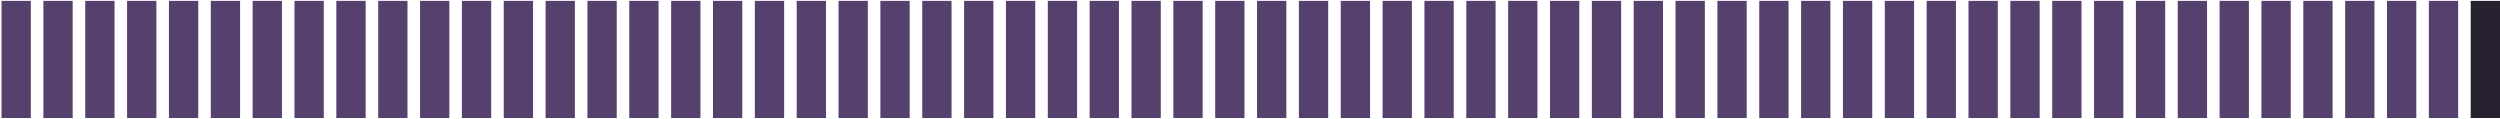
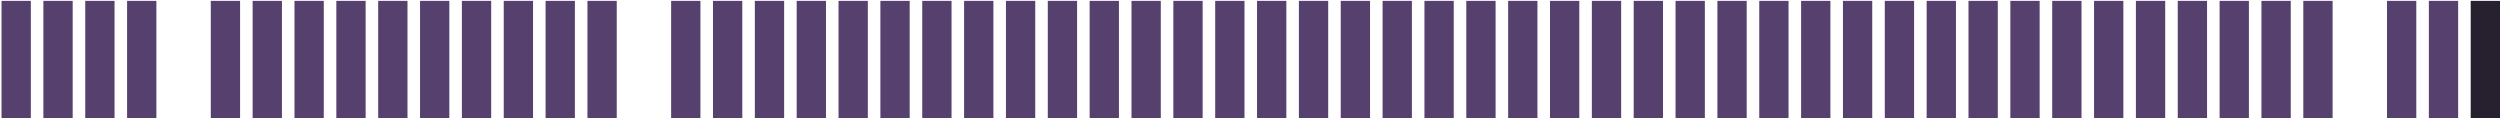
<svg xmlns="http://www.w3.org/2000/svg" width="505" height="24" viewBox="0 0 505 24" fill="none">
  <rect x="0.31" y="0.169" width="5.918" height="23.671" fill="#55406E" />
  <rect x="8.764" y="0.169" width="5.918" height="23.671" fill="#55406E" />
  <rect x="17.218" y="0.169" width="5.918" height="23.671" fill="#55406E" />
  <rect x="25.671" y="0.169" width="5.918" height="23.671" fill="#55406E" />
-   <rect x="34.125" y="0.169" width="5.918" height="23.671" fill="#55406E" />
  <rect x="42.579" y="0.169" width="5.918" height="23.671" fill="#55406E" />
  <rect x="51.033" y="0.169" width="5.918" height="23.671" fill="#55406E" />
  <rect x="59.486" y="0.169" width="5.918" height="23.671" fill="#55406E" />
  <rect x="67.94" y="0.169" width="5.918" height="23.671" fill="#55406E" />
  <rect x="76.394" y="0.169" width="5.918" height="23.671" fill="#55406E" />
  <rect x="84.848" y="0.169" width="5.918" height="23.671" fill="#55406E" />
  <rect x="93.302" y="0.169" width="5.918" height="23.671" fill="#55406E" />
  <rect x="101.755" y="0.169" width="5.918" height="23.671" fill="#55406E" />
  <rect x="110.209" y="0.169" width="5.918" height="23.671" fill="#55406E" />
  <rect x="118.663" y="0.169" width="5.918" height="23.671" fill="#55406E" />
-   <rect x="127.116" y="0.169" width="5.918" height="23.671" fill="#55406E" />
  <rect x="135.57" y="0.169" width="5.918" height="23.671" fill="#55406E" />
  <rect x="144.024" y="0.169" width="5.918" height="23.671" fill="#55406E" />
  <rect x="152.478" y="0.169" width="5.918" height="23.671" fill="#55406E" />
  <rect x="160.932" y="0.169" width="5.918" height="23.671" fill="#55406E" />
  <rect x="169.385" y="0.169" width="5.918" height="23.671" fill="#55406E" />
  <rect x="177.839" y="0.169" width="5.918" height="23.671" fill="#55406E" />
  <rect x="186.293" y="0.169" width="5.918" height="23.671" fill="#55406E" />
  <rect x="194.747" y="0.169" width="5.918" height="23.671" fill="#55406E" />
  <rect x="203.2" y="0.169" width="5.918" height="23.671" fill="#55406E" />
  <rect x="211.654" y="0.169" width="5.918" height="23.671" fill="#55406E" />
  <rect x="220.108" y="0.169" width="5.918" height="23.671" fill="#55406E" />
  <rect x="228.562" y="0.169" width="5.918" height="23.671" fill="#55406E" />
  <rect x="237.016" y="0.169" width="5.918" height="23.671" fill="#55406E" />
  <rect x="245.469" y="0.169" width="5.918" height="23.671" fill="#55406E" />
  <rect x="253.923" y="0.169" width="5.918" height="23.671" fill="#55406E" />
  <rect x="262.377" y="0.169" width="5.918" height="23.671" fill="#55406E" />
  <rect x="270.831" y="0.169" width="5.918" height="23.671" fill="#55406E" />
  <rect x="279.284" y="0.169" width="5.918" height="23.671" fill="#55406E" />
  <rect x="287.738" y="0.169" width="5.918" height="23.671" fill="#55406E" />
  <rect x="296.192" y="0.169" width="5.918" height="23.671" fill="#55406E" />
  <rect x="304.646" y="0.169" width="5.918" height="23.671" fill="#55406E" />
  <rect x="313.099" y="0.169" width="5.918" height="23.671" fill="#55406E" />
  <rect x="321.553" y="0.169" width="5.918" height="23.671" fill="#55406E" />
  <rect x="330.007" y="0.169" width="5.918" height="23.671" fill="#55406E" />
  <rect x="338.461" y="0.169" width="5.918" height="23.671" fill="#55406E" />
  <rect x="346.915" y="0.169" width="5.918" height="23.671" fill="#55406E" />
  <rect x="355.368" y="0.169" width="5.918" height="23.671" fill="#55406E" />
  <rect x="363.822" y="0.169" width="5.918" height="23.671" fill="#55406E" />
  <rect x="372.276" y="0.169" width="5.918" height="23.671" fill="#55406E" />
  <rect x="380.729" y="0.169" width="5.918" height="23.671" fill="#55406E" />
  <rect x="389.184" y="0.169" width="5.918" height="23.671" fill="#55406E" />
  <rect x="397.637" y="0.169" width="5.918" height="23.671" fill="#55406E" />
  <rect x="406.091" y="0.169" width="5.918" height="23.671" fill="#55406E" />
  <rect x="414.545" y="0.169" width="5.918" height="23.671" fill="#55406E" />
  <rect x="422.999" y="0.169" width="5.918" height="23.671" fill="#55406E" />
  <rect x="431.452" y="0.169" width="5.918" height="23.671" fill="#55406E" />
  <rect x="439.906" y="0.169" width="5.918" height="23.671" fill="#55406E" />
  <rect x="448.36" y="0.169" width="5.918" height="23.671" fill="#55406E" />
  <rect x="456.813" y="0.169" width="5.918" height="23.671" fill="#55406E" />
  <rect x="465.267" y="0.169" width="5.918" height="23.671" fill="#55406E" />
-   <rect x="473.721" y="0.169" width="5.918" height="23.671" fill="#55406E" />
  <rect x="482.175" y="0.169" width="5.918" height="23.671" fill="#55406E" />
  <rect x="490.628" y="0.169" width="5.918" height="23.671" fill="#55406E" />
  <rect x="499.083" y="0.169" width="5.918" height="23.671" fill="#27212F" />
</svg>